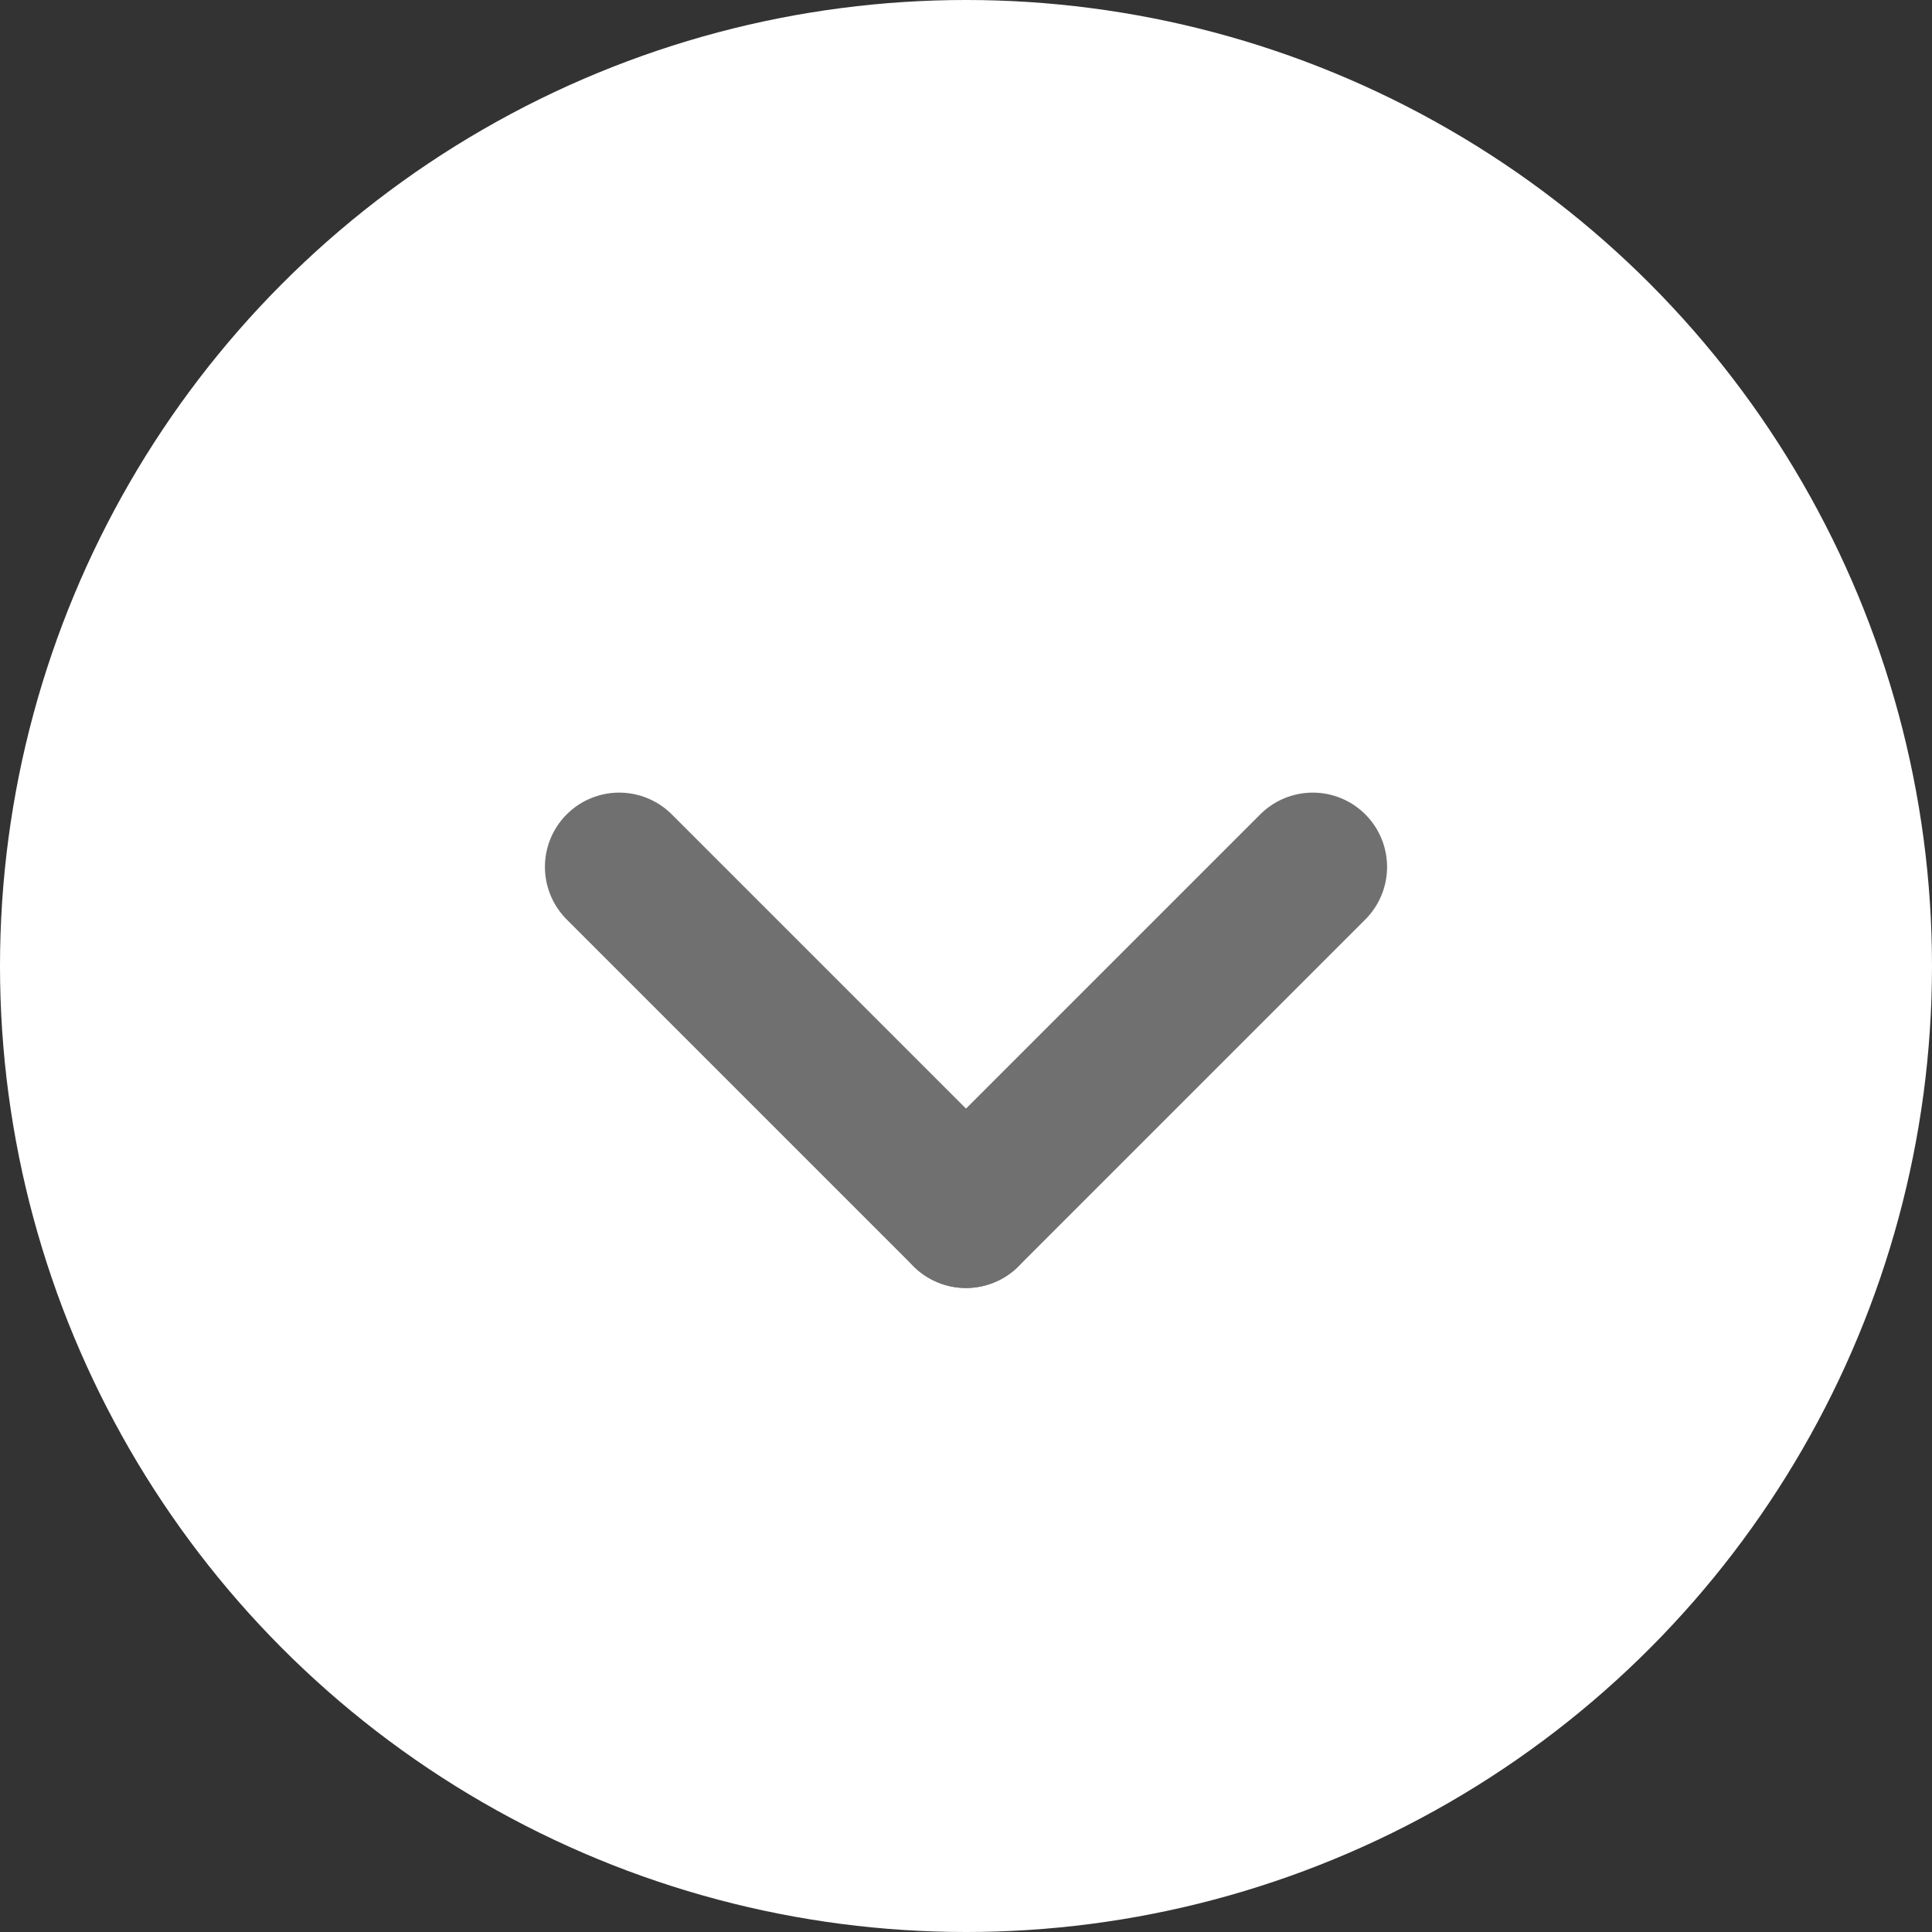
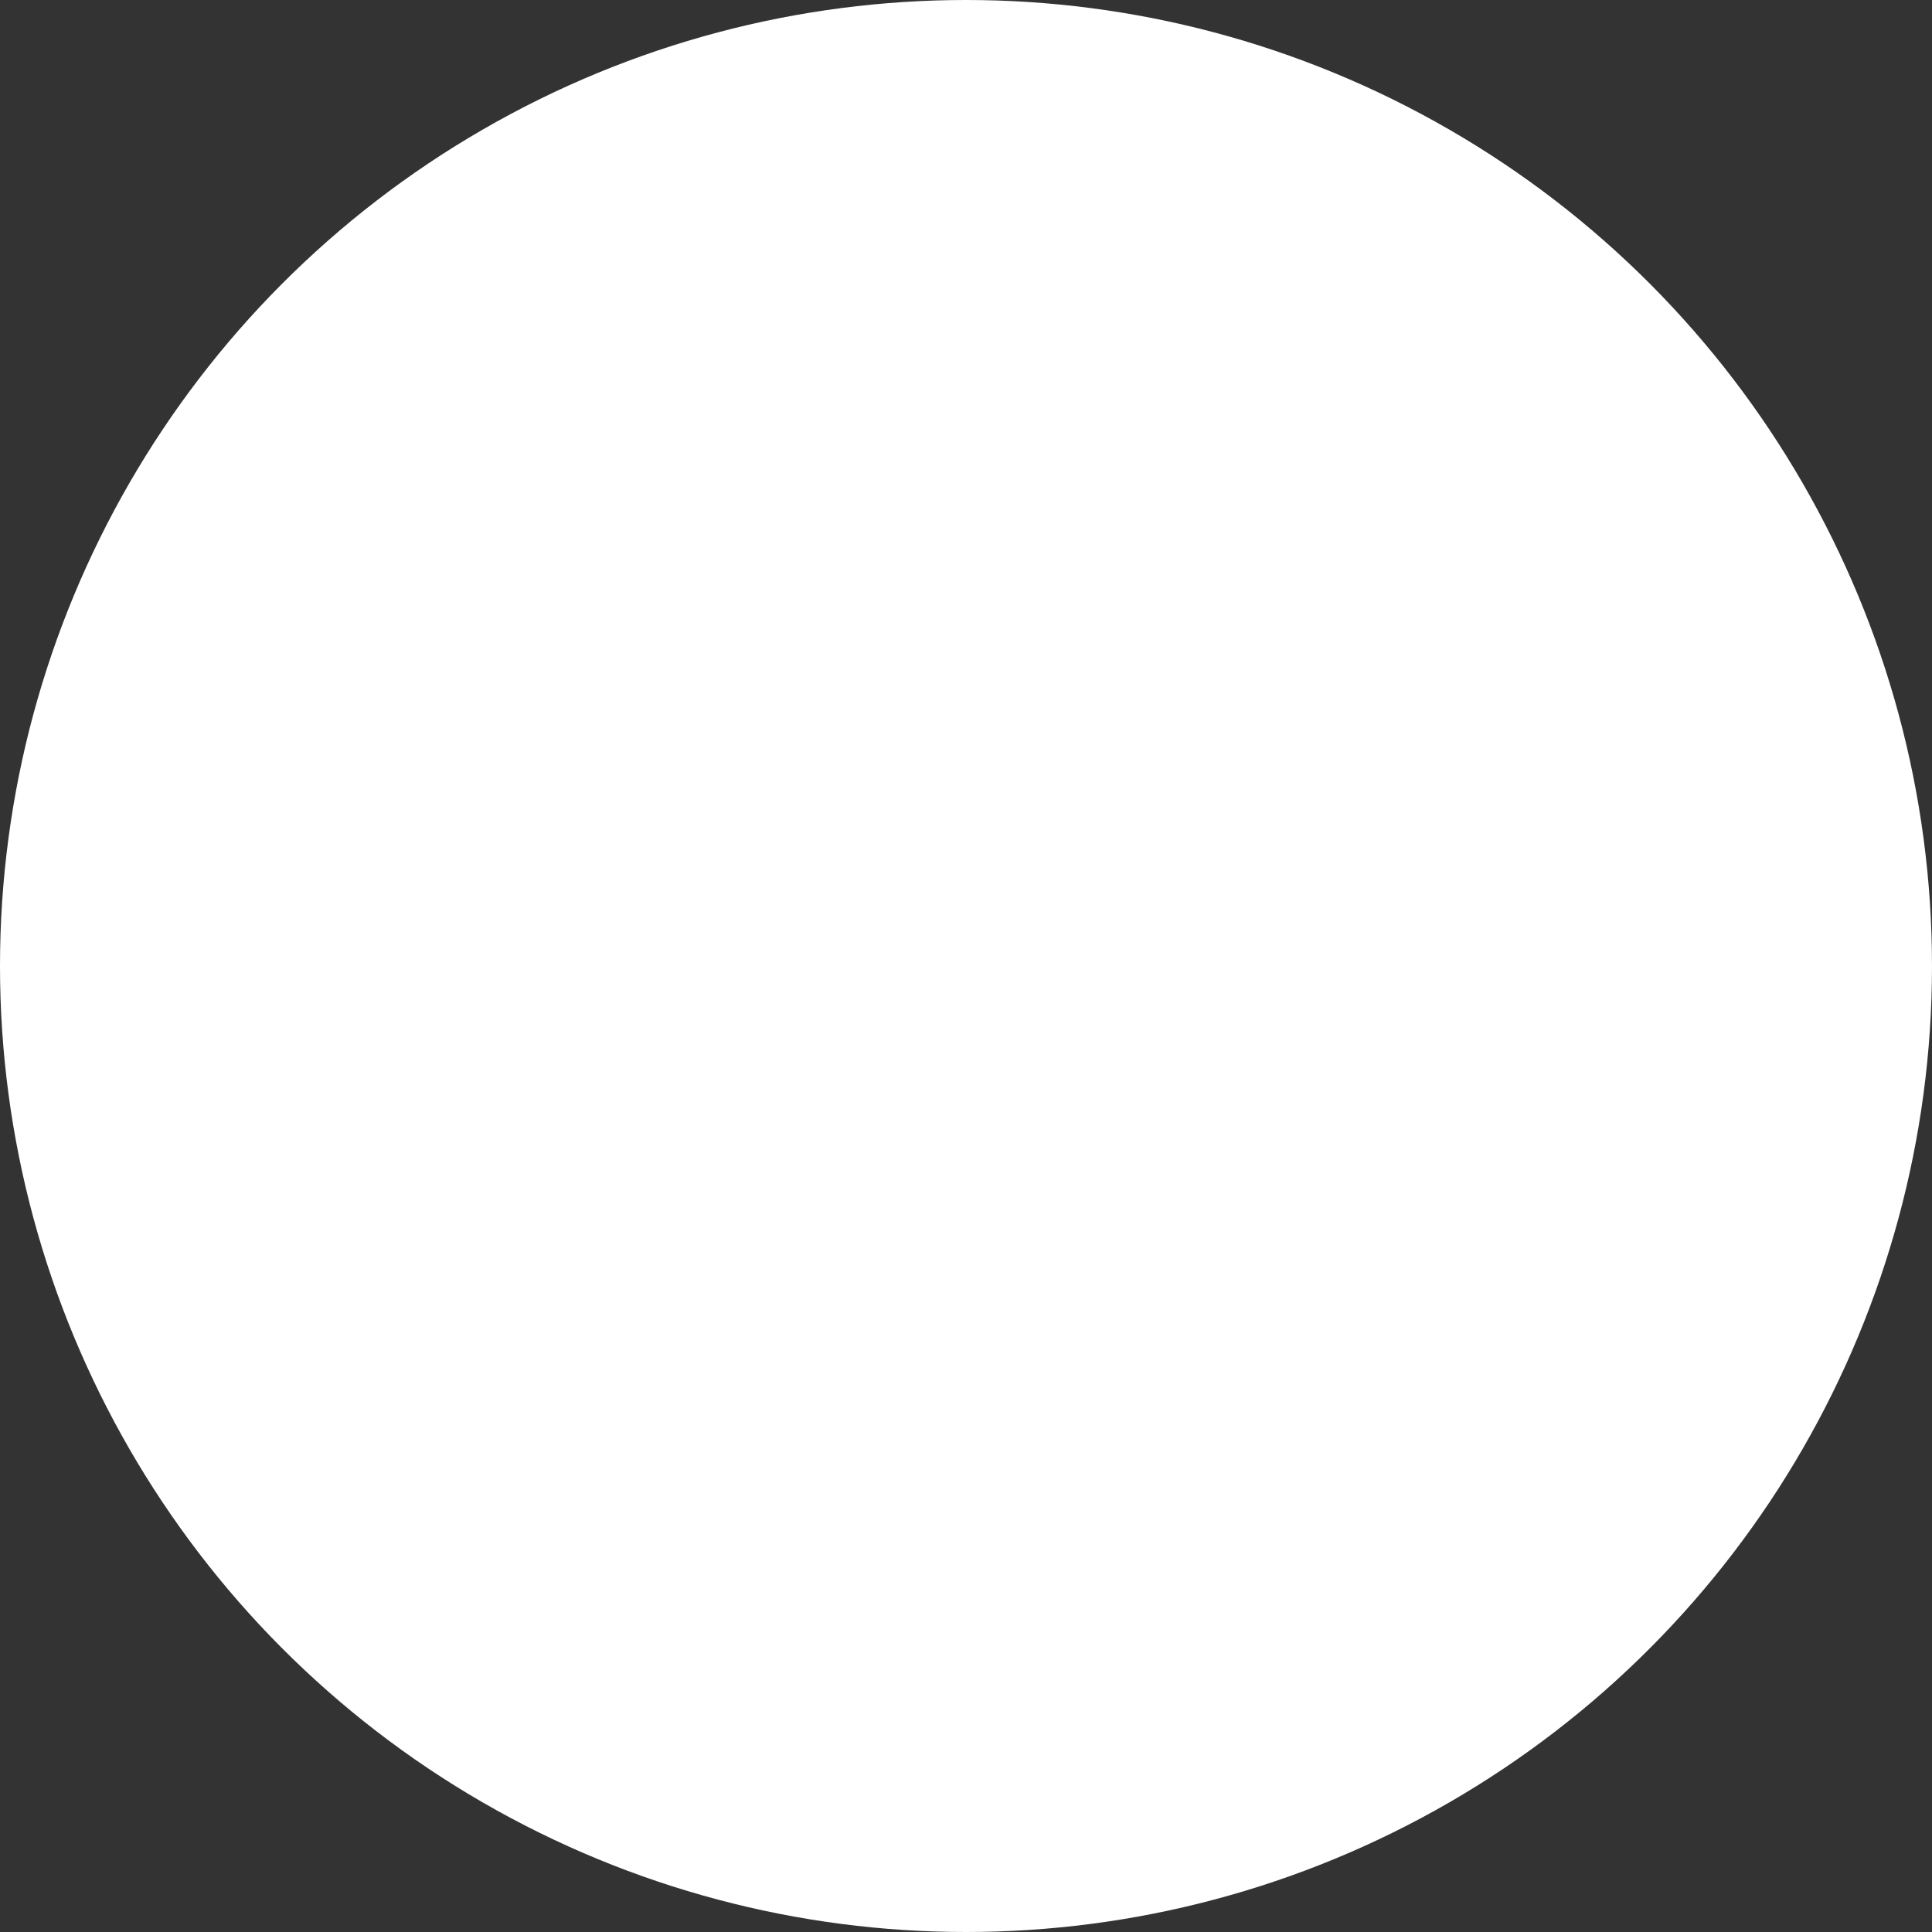
<svg xmlns="http://www.w3.org/2000/svg" width="39" height="39" viewBox="0 0 39 39">
  <rect x="0" y="0" width="39" height="39" fill="#333333" stroke="none" />
  <g transform="translate(-21 -597)">
    <circle cx="19.5" cy="19.5" r="19.5" transform="translate(21 597)" fill="#fff" />
    <g transform="translate(0 -2)">
-       <line x2="7" y2="7" transform="translate(33.5 616.5)" fill="none" stroke="#707070" stroke-linecap="round" stroke-width="3" />
-       <line x1="7" y2="7" transform="translate(40.5 616.5)" fill="none" stroke="#707070" stroke-linecap="round" stroke-width="3" />
-     </g>
+       </g>
  </g>
</svg>